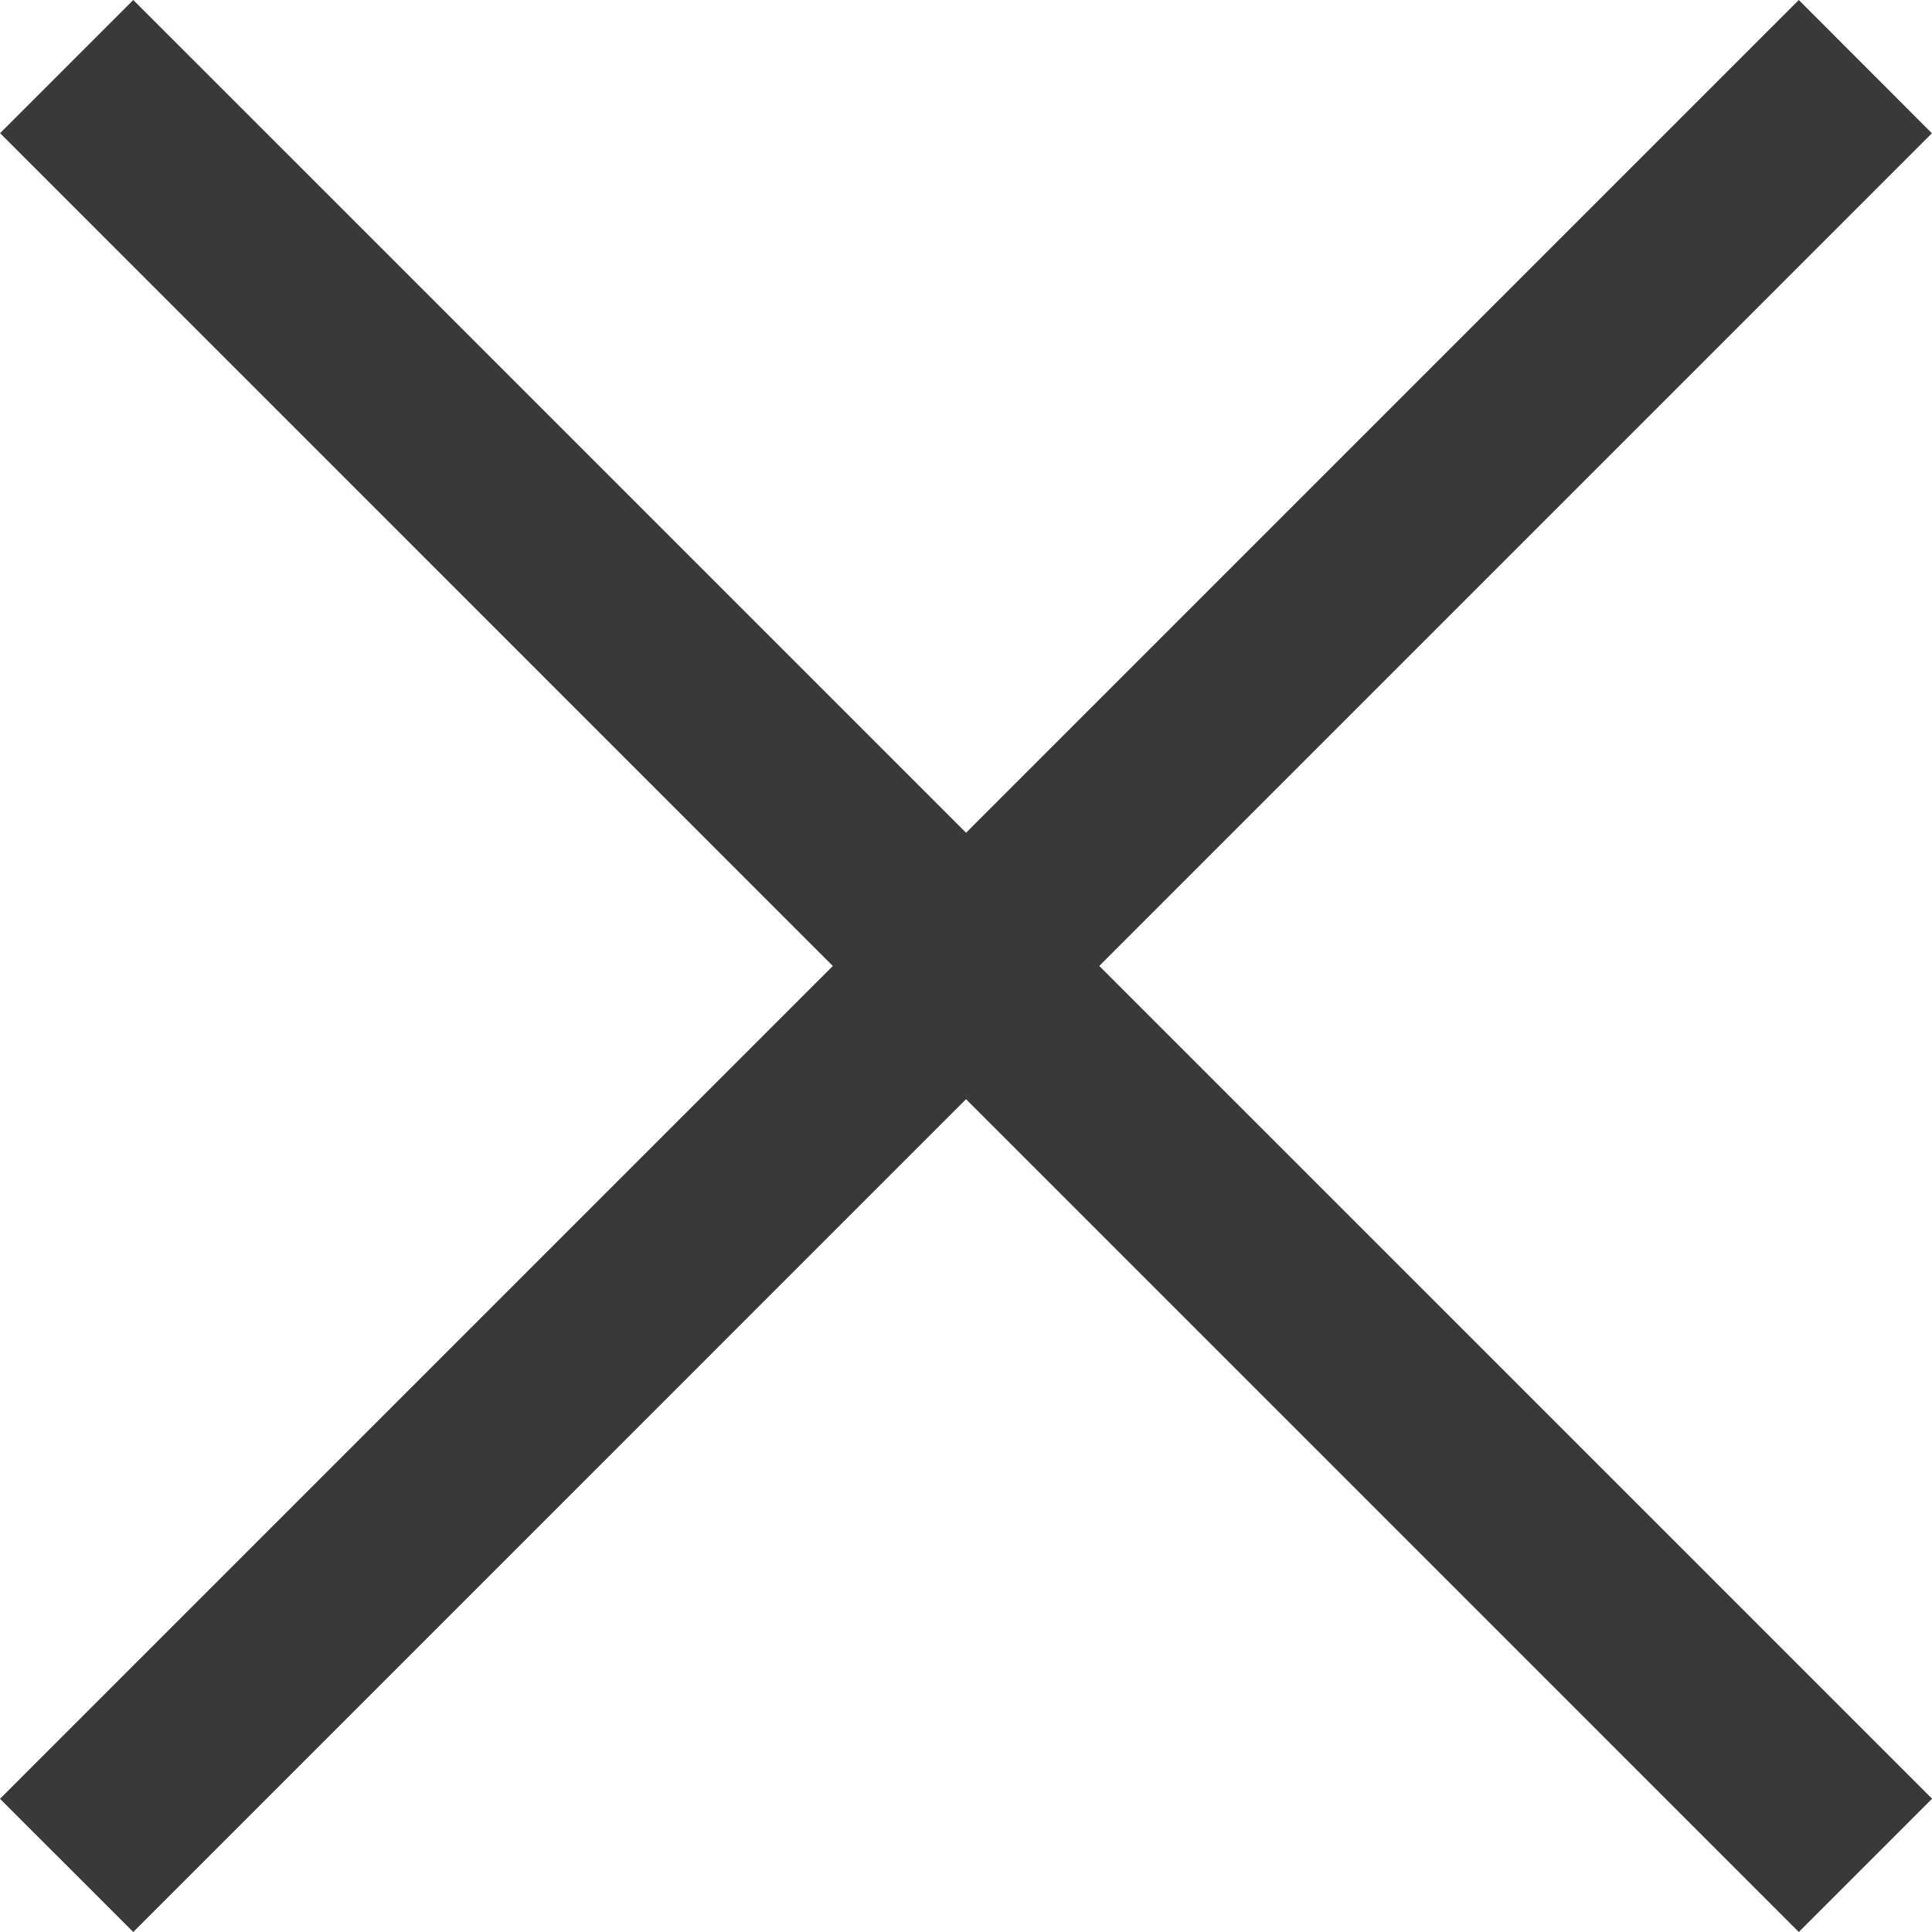
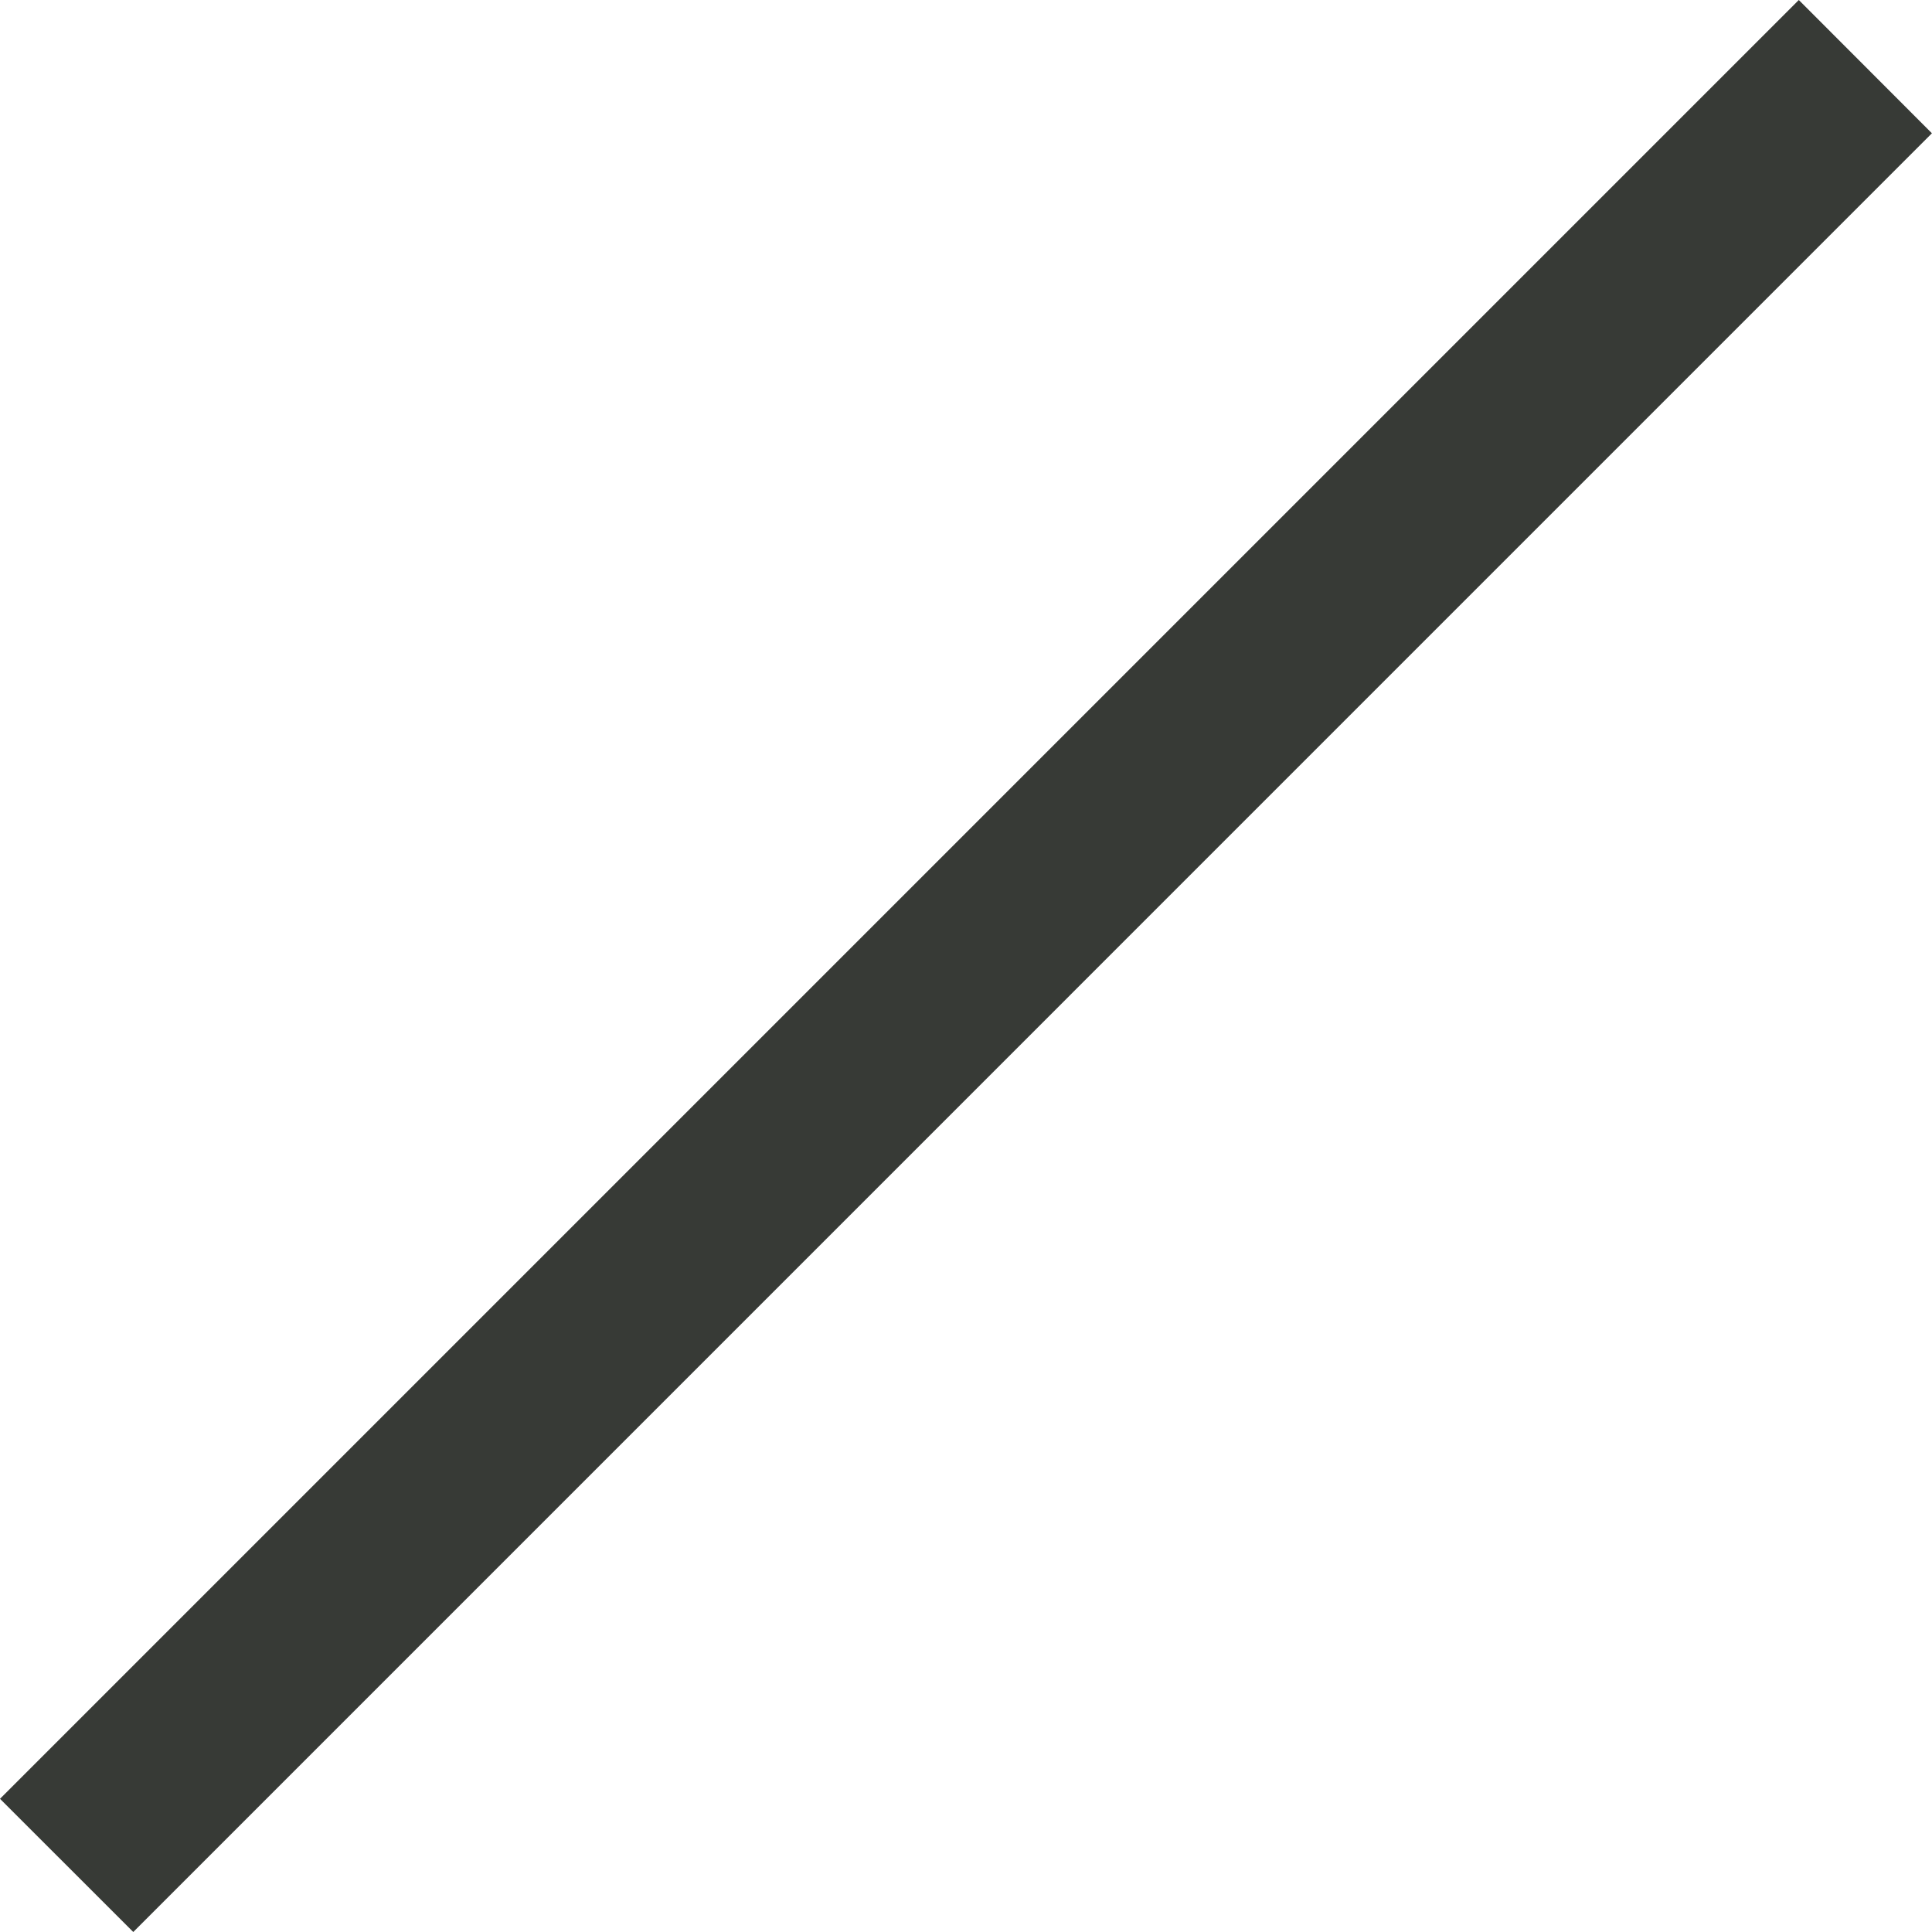
<svg xmlns="http://www.w3.org/2000/svg" width="22.121" height="22.12">
  <g data-name="Groupe 4222" fill="#373a36">
-     <path data-name="Tracé 55935" d="M1.526 0l20.596 20.595-1.526 1.526L.001 1.525z" />
-     <path data-name="Tracé 65863" d="M20.596 0L0 20.596l1.526 1.525L22.12 1.526z" />
+     <path data-name="Tracé 65863" d="M20.596 0L0 20.596l1.526 1.525L22.12 1.526" />
  </g>
</svg>